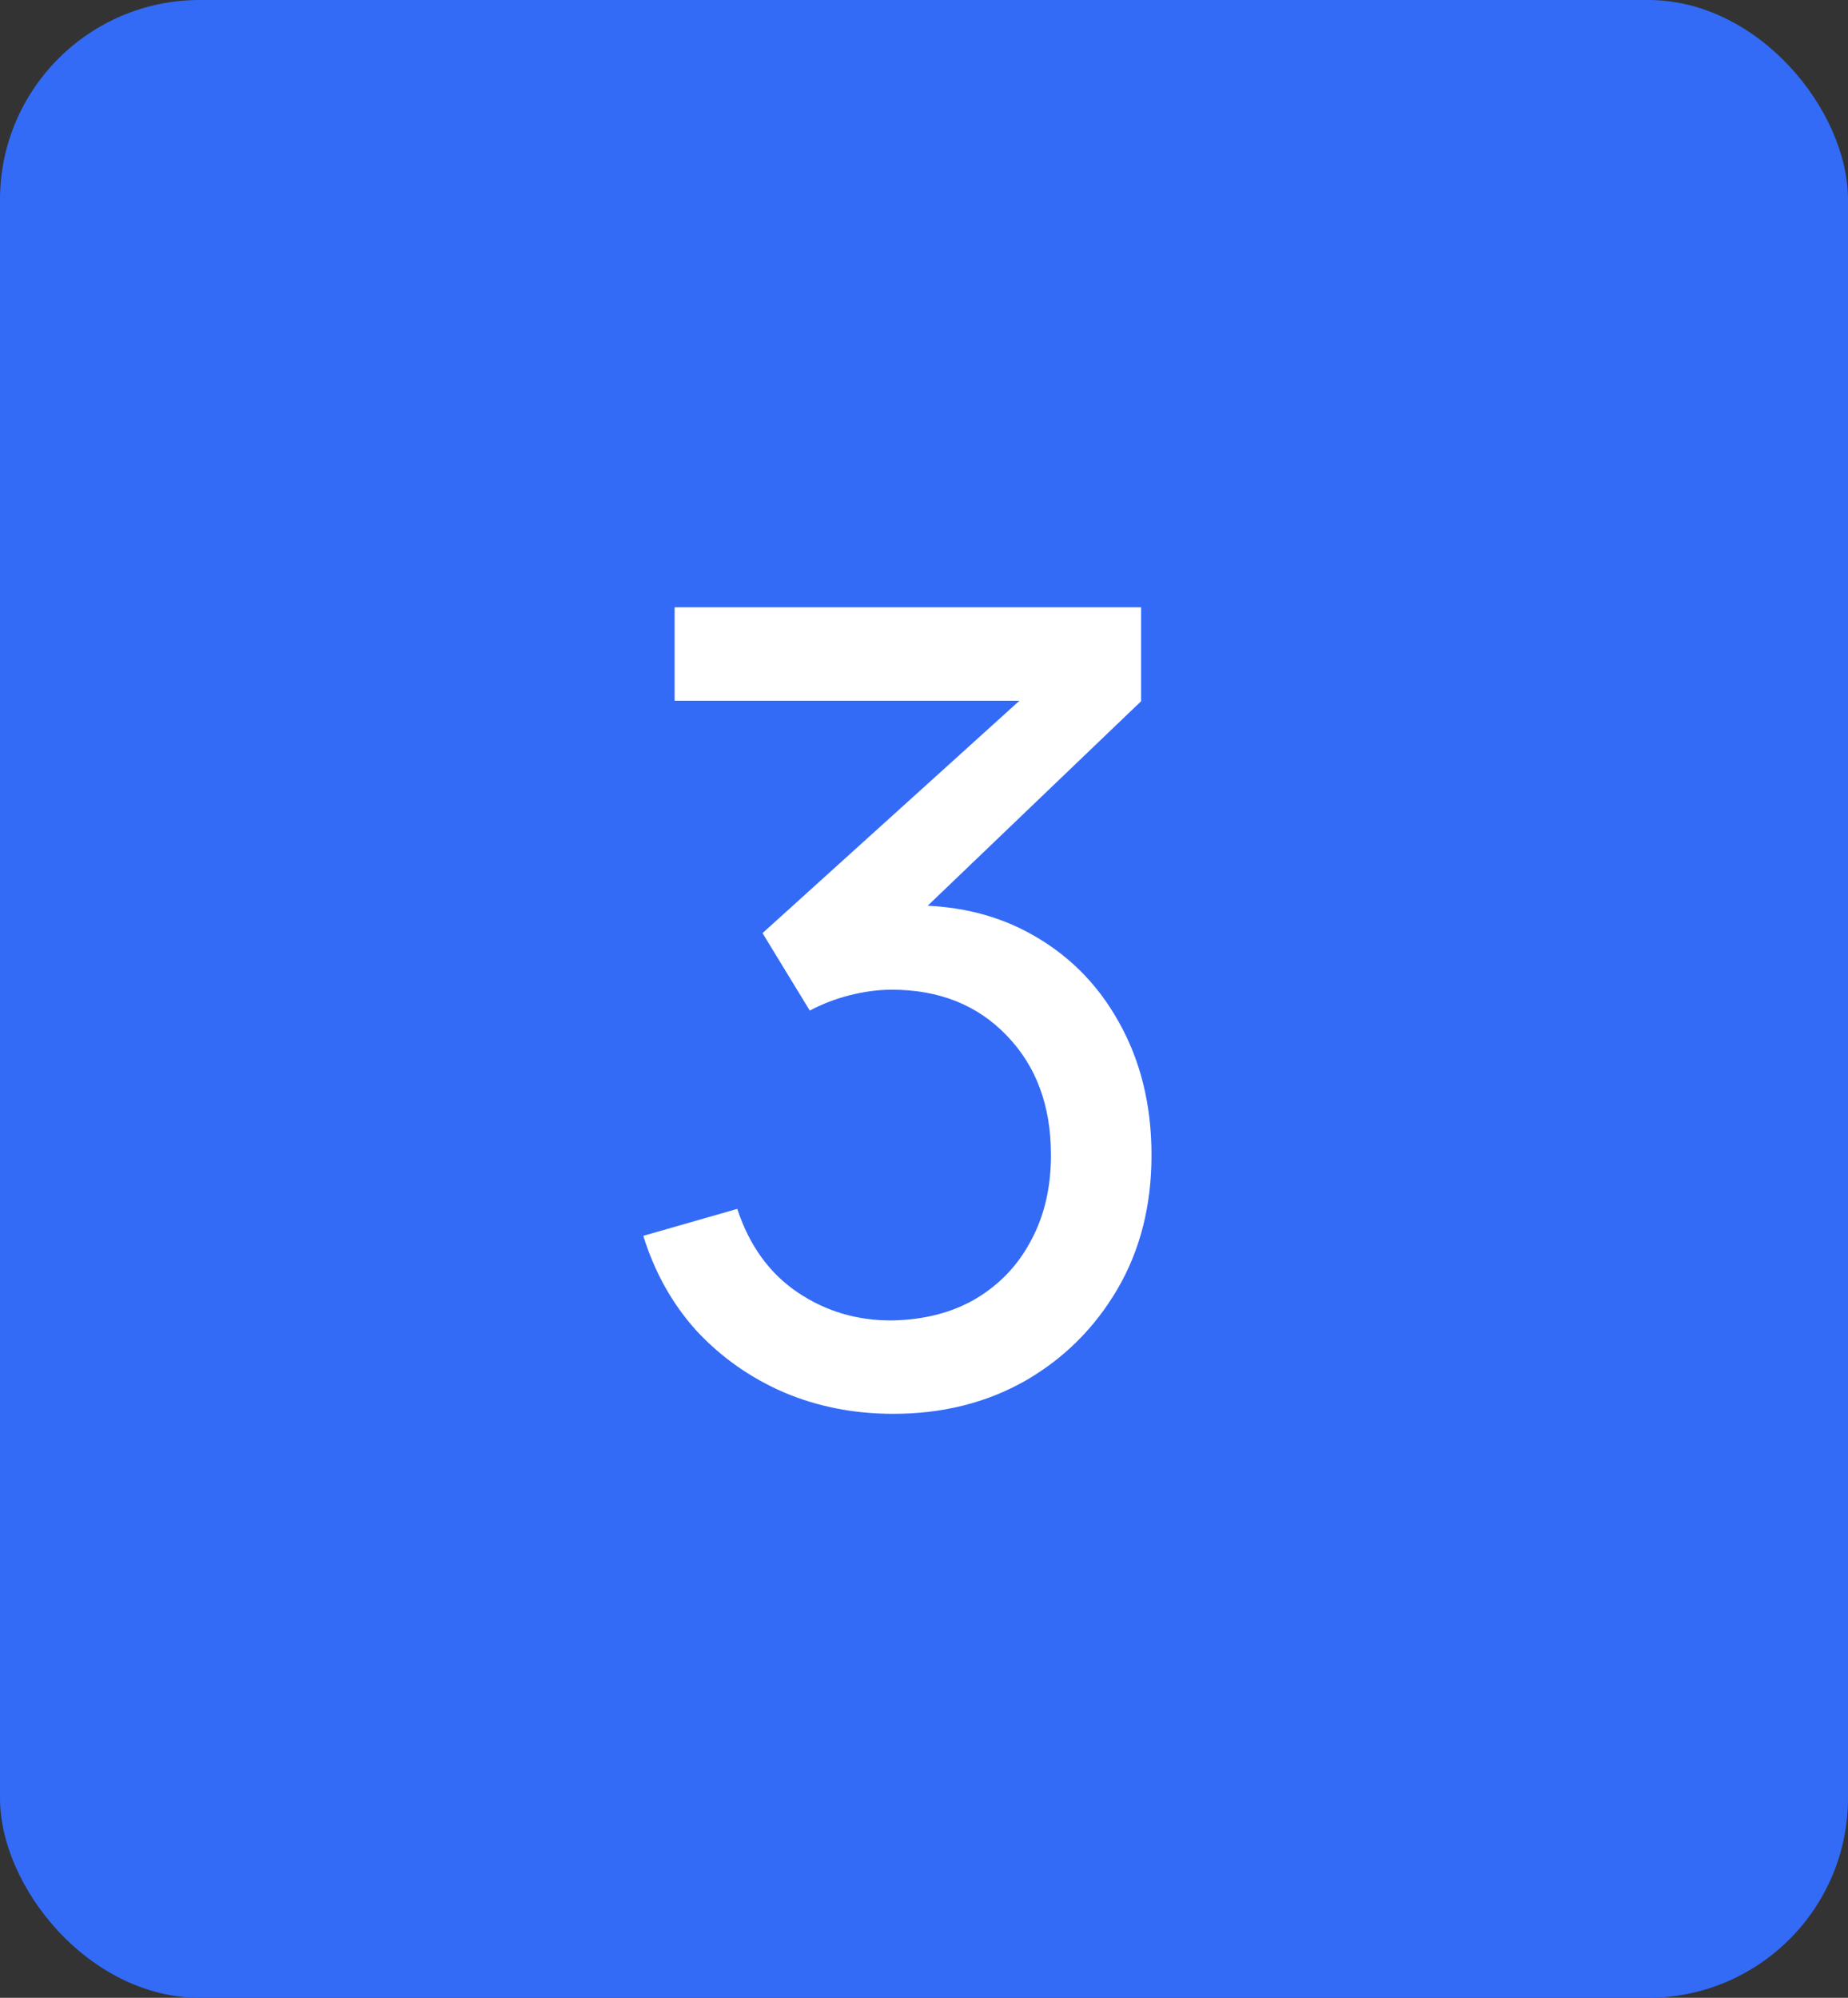
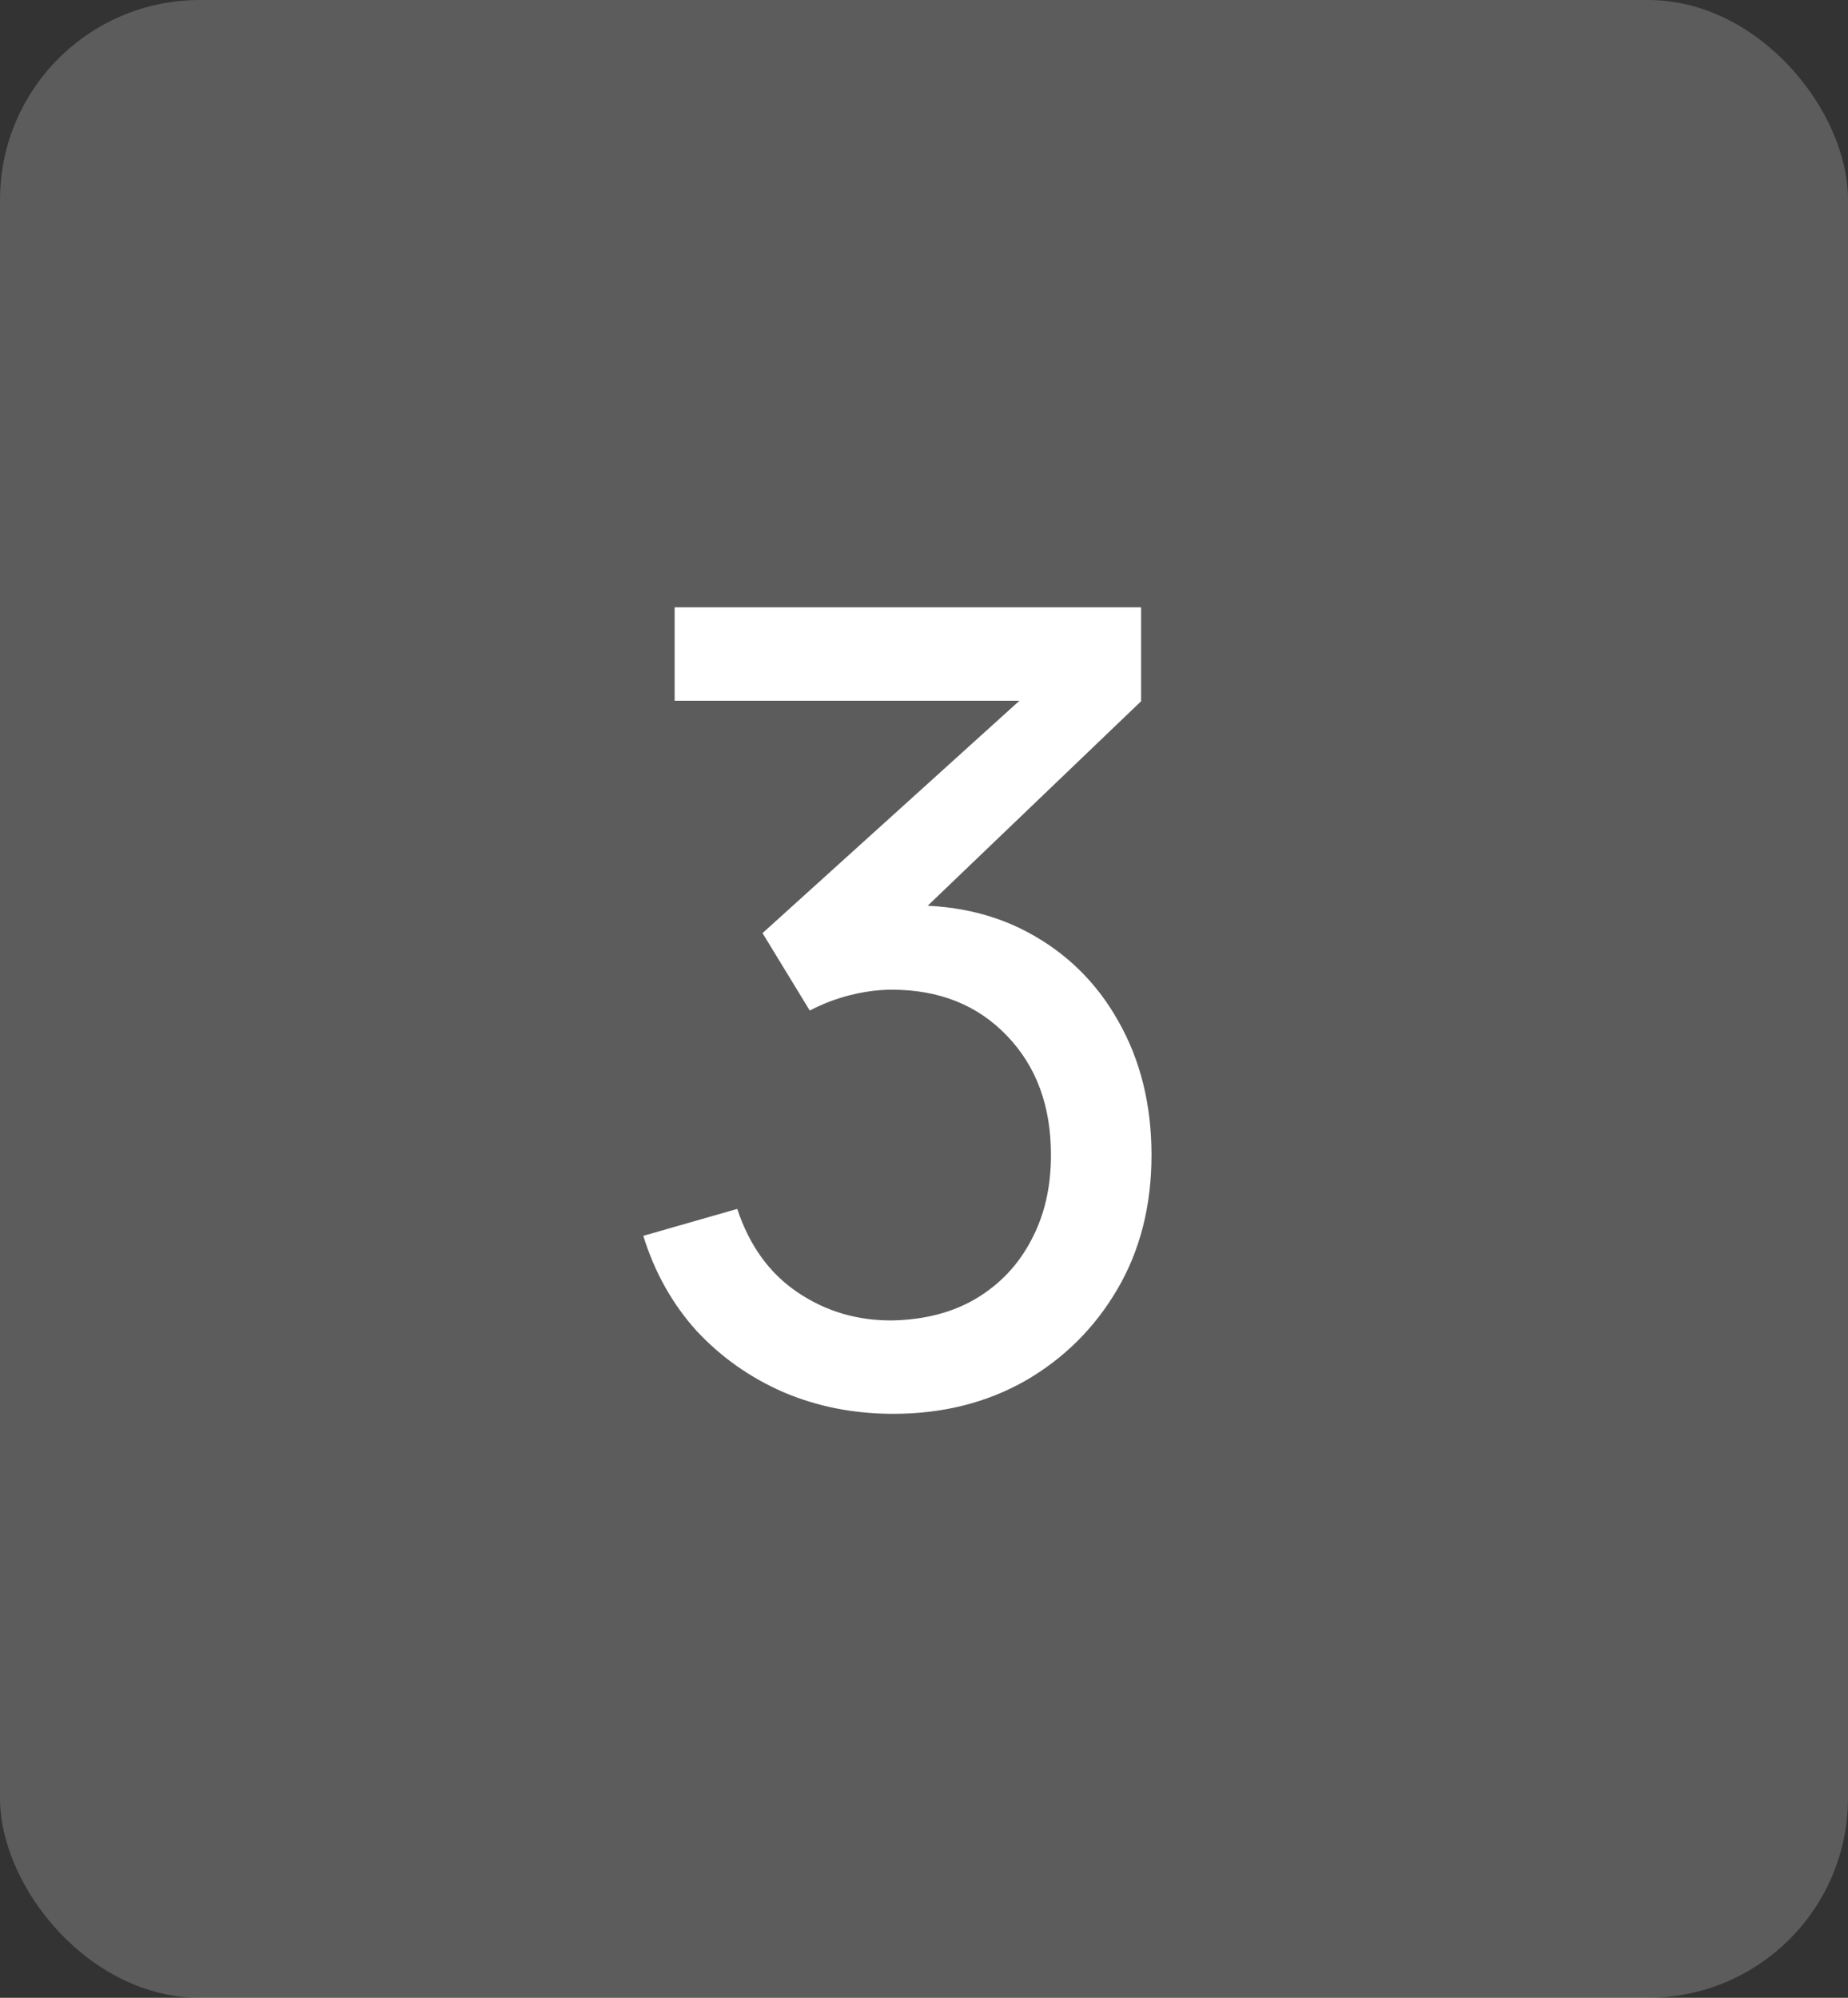
<svg xmlns="http://www.w3.org/2000/svg" width="37" height="40" viewBox="0 0 37 40" fill="none">
  <rect x="0" y="0" width="37" height="40" fill="#333333" stroke="none" />
-   <rect width="37" height="40" rx="4" fill="#0046F5" />
  <rect width="37" height="40" rx="4" fill="white" fill-opacity="0.2" />
  <path d="M17.885 28.308C17.1 28.308 16.371 28.165 15.696 27.879C15.021 27.586 14.438 27.175 13.947 26.647C13.463 26.112 13.107 25.477 12.88 24.744L14.761 24.205C15.003 24.938 15.406 25.496 15.971 25.877C16.536 26.258 17.17 26.445 17.874 26.438C18.519 26.423 19.077 26.277 19.546 25.998C20.023 25.712 20.389 25.323 20.646 24.832C20.91 24.341 21.042 23.772 21.042 23.127C21.042 22.144 20.749 21.349 20.162 20.74C19.575 20.124 18.805 19.816 17.852 19.816C17.588 19.816 17.309 19.853 17.016 19.926C16.73 19.999 16.462 20.102 16.213 20.234L15.267 18.683L21.141 13.37L21.394 14.03H13.507V12.16H22.846V14.041L17.841 18.837L17.819 18.144C18.868 18.071 19.784 18.243 20.569 18.661C21.354 19.079 21.962 19.677 22.395 20.454C22.835 21.231 23.055 22.122 23.055 23.127C23.055 24.139 22.828 25.034 22.373 25.811C21.918 26.588 21.302 27.201 20.525 27.648C19.748 28.088 18.868 28.308 17.885 28.308Z" fill="white" />
</svg>